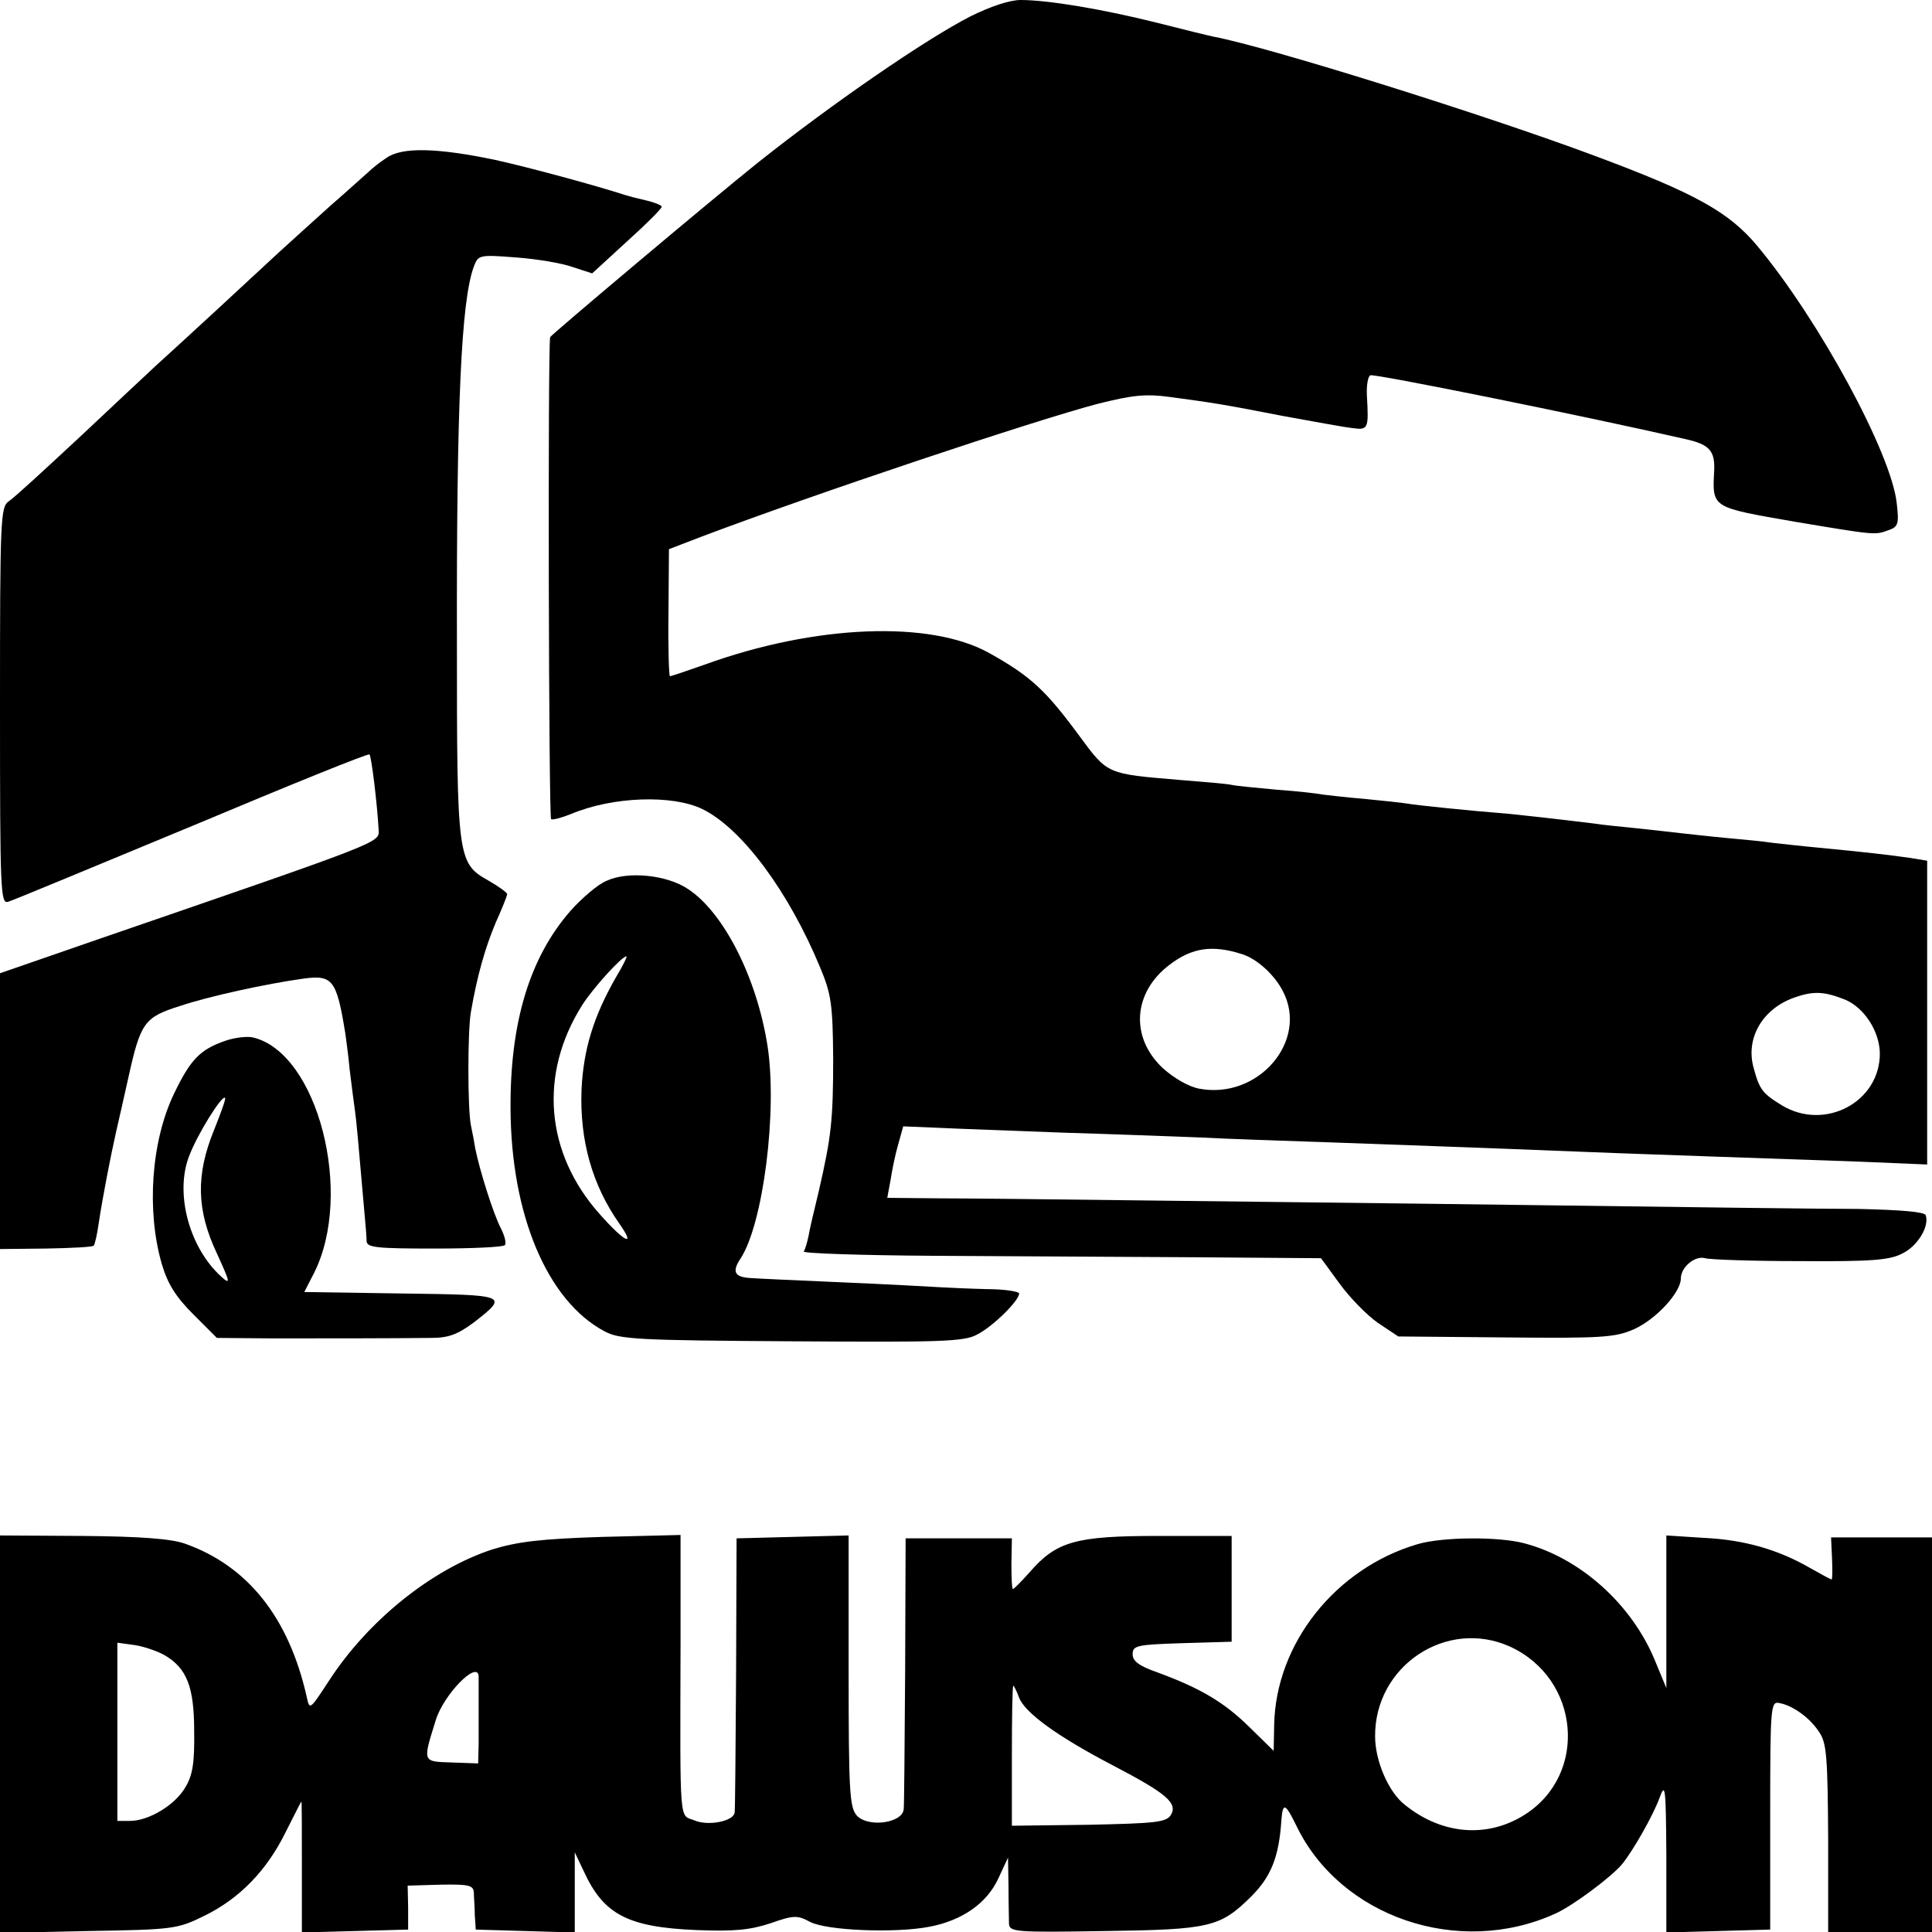
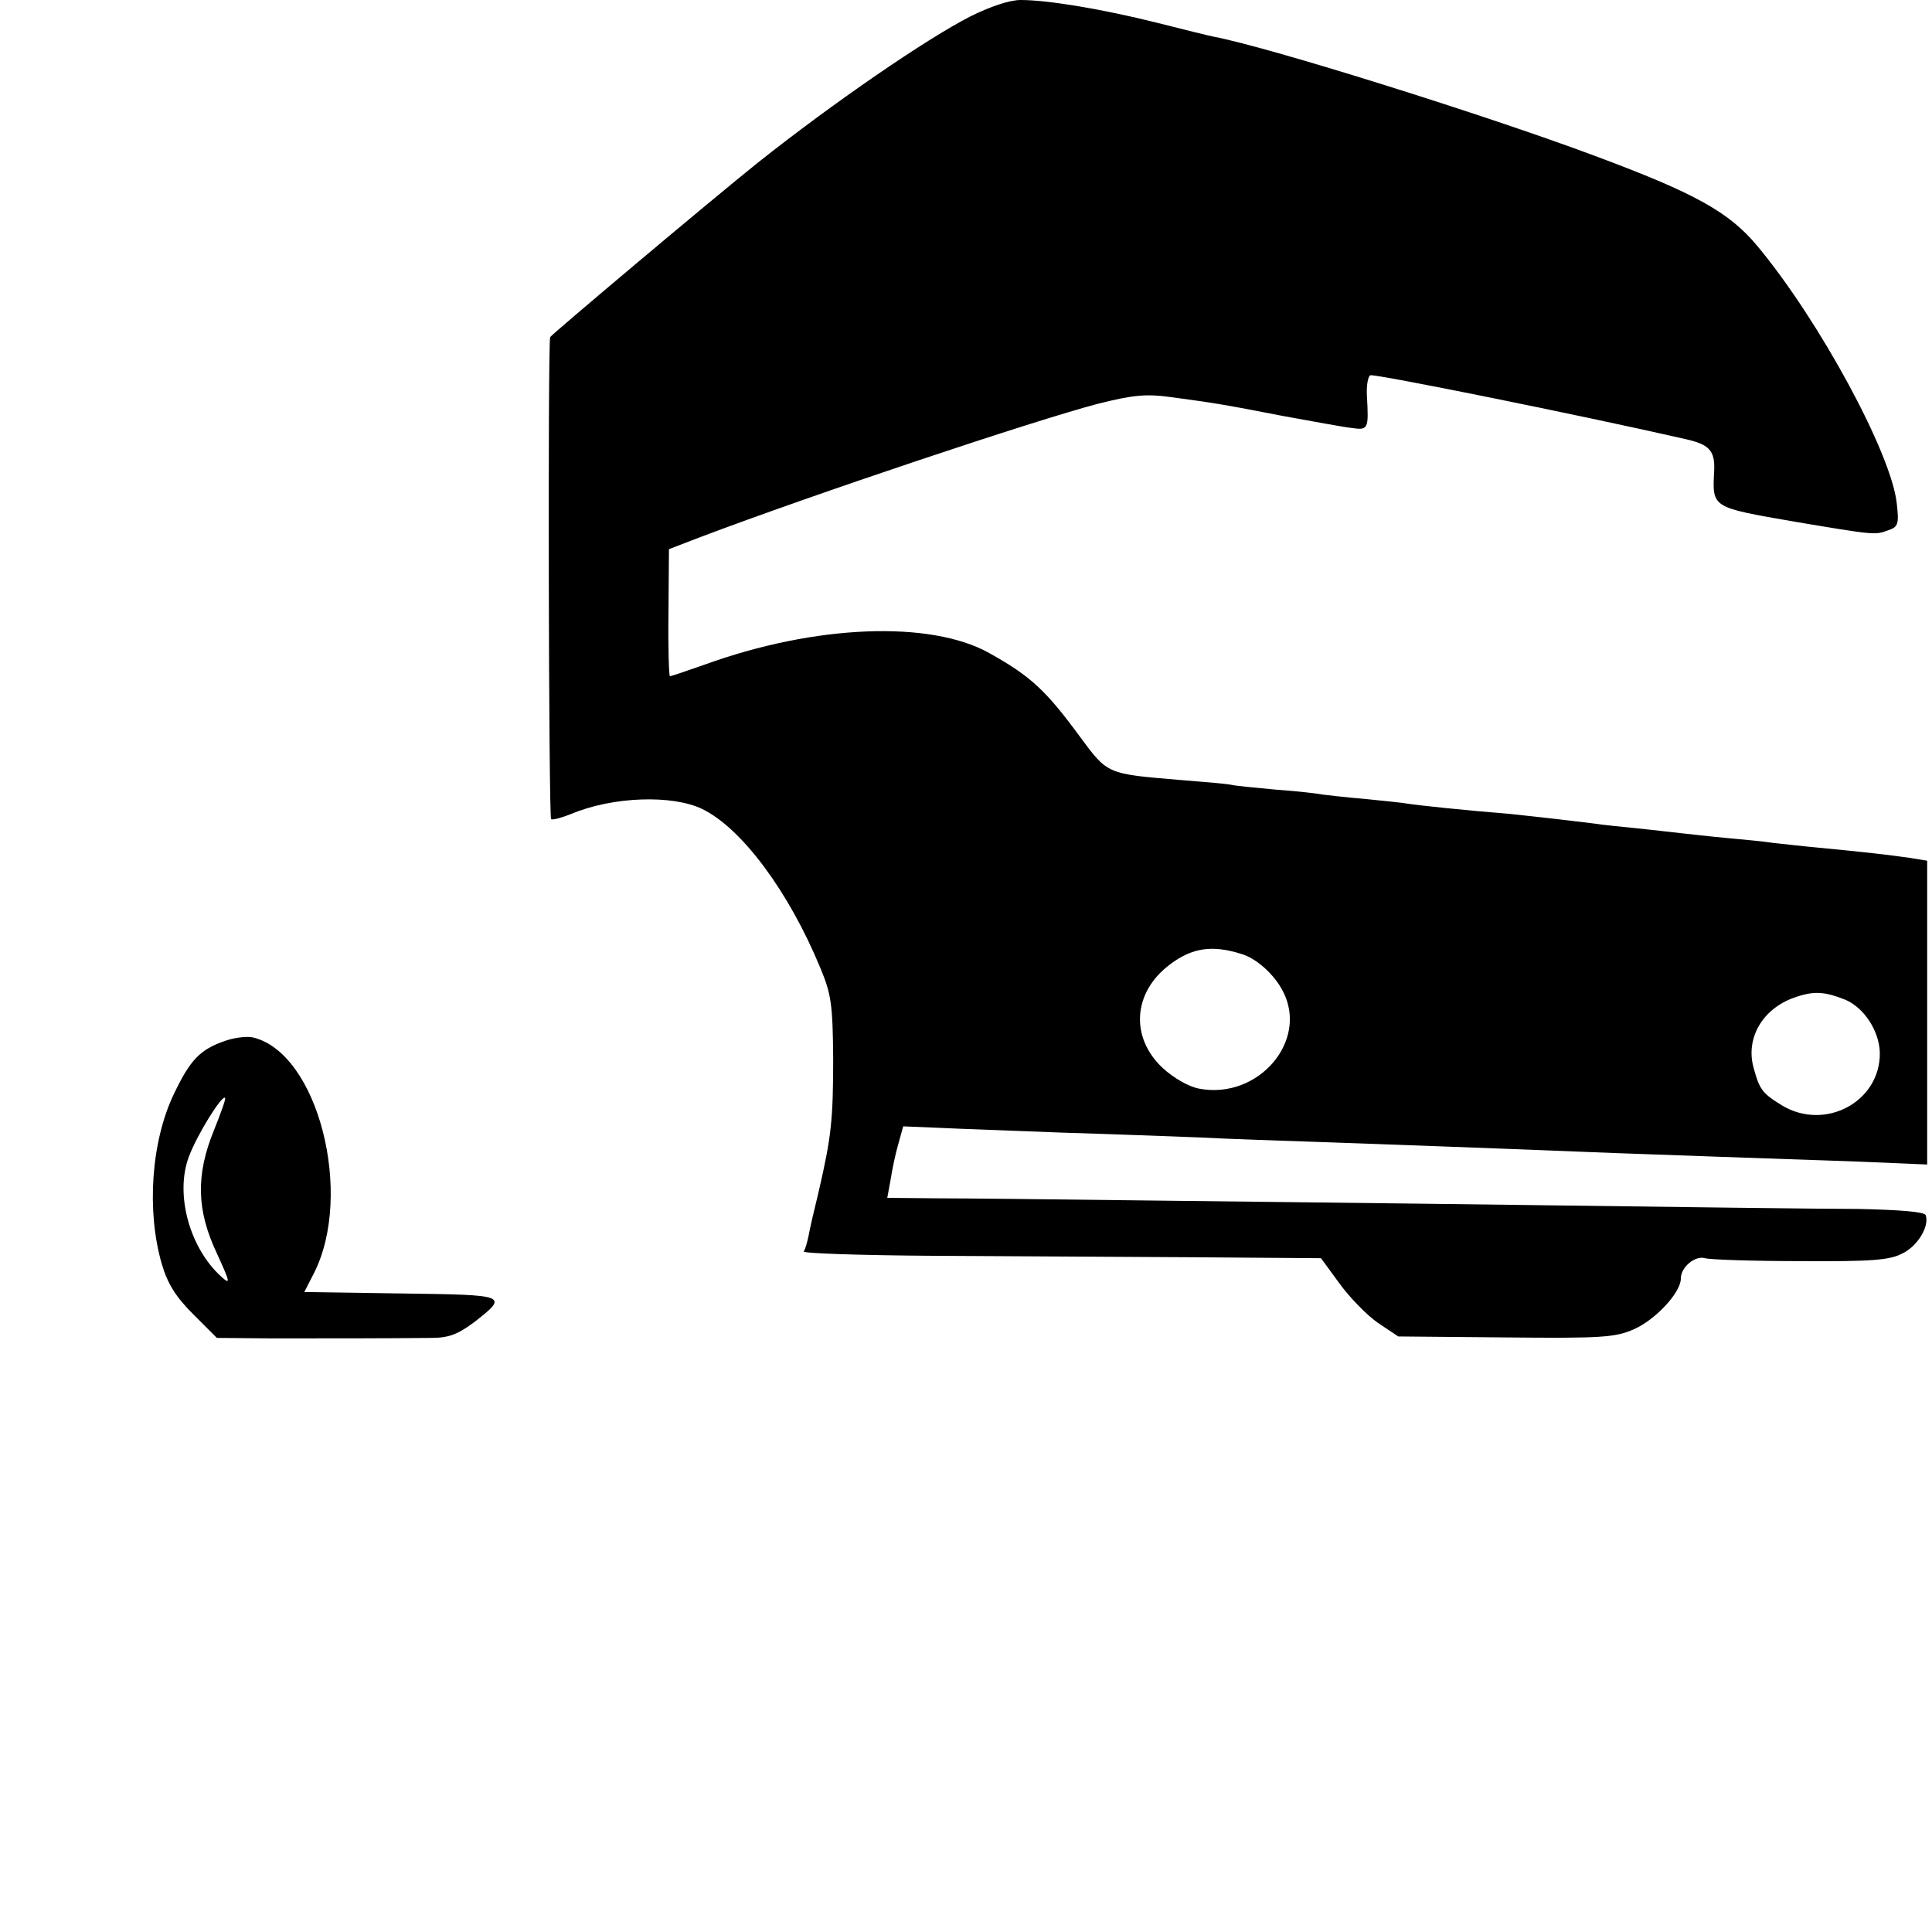
<svg xmlns="http://www.w3.org/2000/svg" version="1.0" width="400pt" height="400pt" viewBox="0 0 400 400" preserveAspectRatio="xMidYMid meet">
  <g transform="translate(0,400) scale(0.1,-0.1)" fill="#000000" stroke="none">
    <path d="M2009 3966 c-92 -47 -284 -179 -439 -302 -100 -80 -430 -358 -431 -362 -5 -27 -3 -995 2 -998 4 -2 22 3 42 11 86 36 209 40 271 10 82 -40 179 -171 244 -328 23 -55 26 -76 27 -187 0 -130 -4 -164 -30 -277 -9 -37 -19 -79 -21 -92 -3 -14 -7 -28 -10 -32 -2 -4 118 -8 268 -9 150 -1 392 -2 538 -3 l265 -2 38 -52 c21 -29 57 -66 80 -82 l42 -28 222 -2 c201 -2 227 0 266 17 45 20 97 76 97 105 0 24 30 48 50 42 11 -3 100 -6 198 -6 147 -1 185 2 211 16 31 15 56 56 48 79 -2 7 -51 11 -138 13 -74 0 -379 4 -679 8 -300 4 -675 8 -835 10 -159 2 -337 4 -394 4 l-104 1 7 38 c3 20 10 54 16 74 l10 36 73 -3 c39 -2 155 -6 257 -10 102 -3 230 -8 285 -10 55 -3 174 -7 265 -10 164 -6 284 -10 535 -20 72 -3 195 -7 275 -10 80 -3 209 -7 288 -10 l142 -6 0 315 0 314 -37 6 c-41 6 -94 12 -188 21 -33 3 -76 8 -95 10 -19 3 -62 7 -95 10 -33 3 -76 8 -95 10 -19 2 -60 7 -90 10 -30 3 -71 7 -90 10 -89 11 -147 17 -175 20 -89 7 -192 18 -210 21 -10 2 -51 6 -90 10 -38 3 -78 8 -87 9 -9 2 -52 7 -95 10 -43 4 -85 8 -93 10 -8 2 -55 6 -105 10 -154 13 -151 11 -210 91 -70 95 -101 124 -187 172 -122 68 -360 59 -589 -24 -37 -13 -69 -24 -72 -24 -2 0 -4 59 -3 131 l1 132 65 25 c238 90 690 241 823 276 72 18 99 21 150 14 89 -12 109 -15 232 -39 61 -11 125 -23 143 -25 35 -5 36 -3 32 67 -1 21 2 39 7 42 7 4 438 -83 652 -132 50 -11 62 -24 60 -66 -4 -77 -6 -75 166 -105 167 -28 167 -28 194 -18 21 7 23 13 18 56 -11 103 -160 378 -288 532 -59 71 -129 110 -339 188 -222 83 -671 224 -787 246 -10 2 -63 15 -118 29 -112 28 -225 47 -282 47 -23 0 -64 -14 -104 -34z m561 -1941 c31 -9 68 -42 86 -77 54 -103 -51 -225 -173 -202 -22 4 -53 22 -76 43 -68 64 -61 157 15 214 46 35 88 41 148 22z m1251 -95 c39 -17 70 -65 71 -110 1 -101 -113 -162 -202 -109 -41 25 -47 33 -59 77 -18 62 18 124 85 147 40 14 62 12 105 -5z" />
-     <path d="M800 3673 c-14 -9 -30 -22 -36 -28 -6 -5 -42 -38 -80 -71 -38 -34 -85 -77 -105 -95 -46 -43 -215 -199 -254 -234 -16 -15 -88 -82 -159 -149 -71 -66 -137 -127 -148 -134 -17 -12 -18 -36 -18 -424 0 -386 1 -410 17 -405 10 3 181 74 381 157 200 84 365 151 367 148 4 -4 16 -102 19 -157 1 -26 8 -23 -576 -224 l-208 -72 0 -285 0 -286 95 1 c52 1 96 3 99 6 2 2 7 22 10 44 8 54 25 141 36 190 5 22 17 74 26 115 25 113 33 124 106 147 59 20 178 46 257 57 60 8 68 -3 86 -114 1 -8 6 -42 9 -75 4 -33 9 -71 11 -85 3 -22 6 -55 20 -216 2 -21 4 -46 4 -54 1 -13 22 -15 140 -15 77 0 143 3 146 7 4 3 0 19 -8 35 -15 28 -44 120 -53 165 -2 13 -6 34 -9 48 -7 33 -7 197 0 235 13 76 30 134 51 184 13 29 24 56 24 60 0 3 -18 16 -39 28 -64 36 -65 46 -65 493 -1 494 9 708 35 778 9 24 11 25 87 19 43 -3 96 -12 118 -20 l40 -13 72 66 c40 36 72 68 72 72 0 3 -15 9 -32 13 -18 4 -37 9 -43 11 -65 21 -198 57 -270 73 -120 25 -193 27 -225 4z" />
-     <path d="M1255 2176 c-17 -7 -50 -35 -74 -62 -84 -96 -125 -230 -124 -409 1 -220 76 -398 194 -461 31 -17 66 -19 387 -21 309 -2 358 -1 385 14 32 16 87 70 87 85 0 4 -30 9 -67 9 -38 1 -81 3 -98 4 -16 1 -106 6 -200 10 -93 4 -180 8 -192 9 -32 2 -38 13 -20 40 47 71 77 306 56 441 -22 140 -90 275 -164 324 -44 30 -126 38 -170 17z m21 -198 c-47 -82 -68 -150 -72 -234 -4 -105 22 -197 78 -277 36 -51 11 -39 -41 20 -112 126 -126 290 -35 433 21 33 81 100 91 100 2 0 -7 -19 -21 -42z" />
    <path d="M466 1845 c-52 -18 -72 -39 -106 -110 -47 -98 -57 -242 -25 -352 12 -41 29 -68 65 -104 l49 -49 113 -1 c114 0 243 0 330 1 37 0 55 7 89 32 73 57 71 57 -150 60 l-201 3 20 39 c83 164 8 456 -126 488 -12 3 -38 0 -58 -7z m-23 -185 c-38 -93 -36 -166 6 -255 27 -59 29 -66 10 -49 -67 60 -97 172 -68 249 17 46 69 129 75 122 2 -2 -9 -32 -23 -67z" />
-     <path d="M0 409 l0 -411 183 4 c175 3 184 4 239 31 74 36 130 94 169 173 18 35 32 64 33 64 1 0 1 -61 1 -135 l0 -136 110 3 110 3 0 46 -1 45 68 2 c58 1 68 -1 69 -16 0 -9 2 -30 2 -47 l2 -30 103 -3 102 -3 0 83 0 83 19 -40 c41 -89 91 -115 233 -121 78 -3 110 0 153 14 48 17 56 17 82 3 34 -18 176 -24 248 -10 67 13 118 48 142 100 l20 43 1 -59 c0 -33 1 -68 1 -78 1 -17 14 -18 199 -15 217 3 238 8 302 71 41 41 58 81 63 159 3 37 8 35 31 -12 91 -189 336 -273 536 -182 36 16 115 75 138 102 23 28 65 102 78 138 12 33 13 21 14 -121 l0 -158 108 3 107 3 0 236 c0 227 1 237 19 233 28 -5 64 -31 83 -61 15 -22 17 -54 18 -219 l0 -194 108 0 107 0 0 409 0 408 -105 0 -104 0 2 -43 c1 -24 1 -44 -1 -44 -2 0 -22 11 -45 24 -66 38 -136 58 -219 62 l-78 5 0 -158 0 -158 -24 58 c-48 116 -155 212 -271 242 -54 14 -169 13 -220 -2 -170 -50 -294 -206 -297 -375 l-1 -53 -51 50 c-52 51 -101 80 -191 113 -37 13 -50 23 -50 37 0 18 8 20 103 23 l102 3 0 109 0 110 -152 0 c-171 0 -211 -11 -267 -76 -17 -19 -32 -34 -34 -34 -2 0 -3 24 -3 53 l1 52 -110 0 -110 0 -1 -275 c-1 -151 -2 -280 -3 -286 -3 -29 -74 -38 -97 -13 -15 17 -17 49 -17 299 l0 281 -116 -3 -116 -3 -1 -280 c-1 -154 -2 -283 -3 -288 -3 -18 -55 -28 -83 -16 -32 13 -30 -19 -29 368 l0 223 -162 -4 c-128 -4 -176 -10 -228 -26 -125 -41 -257 -147 -338 -272 -40 -61 -40 -61 -46 -33 -37 164 -122 271 -252 317 -28 10 -91 15 -212 16 l-171 1 0 -412z m3126 182 c145 -66 163 -264 31 -348 -77 -49 -171 -42 -248 20 -34 26 -62 91 -62 142 -1 146 148 245 279 186z m-2785 -18 c46 -27 61 -66 61 -157 1 -65 -3 -91 -18 -116 -21 -37 -76 -70 -115 -70 l-26 0 0 185 0 184 36 -5 c20 -3 48 -13 62 -21z m650 -43 c0 -5 0 -30 0 -55 0 -25 0 -63 0 -85 l-1 -41 -55 2 c-61 2 -60 0 -33 87 16 53 86 125 89 92z m1119 -45 c12 -31 79 -80 194 -140 111 -58 135 -78 120 -103 -10 -15 -32 -17 -170 -20 l-159 -2 0 145 c0 80 1 145 3 145 1 0 7 -11 12 -25z" />
  </g>
</svg>